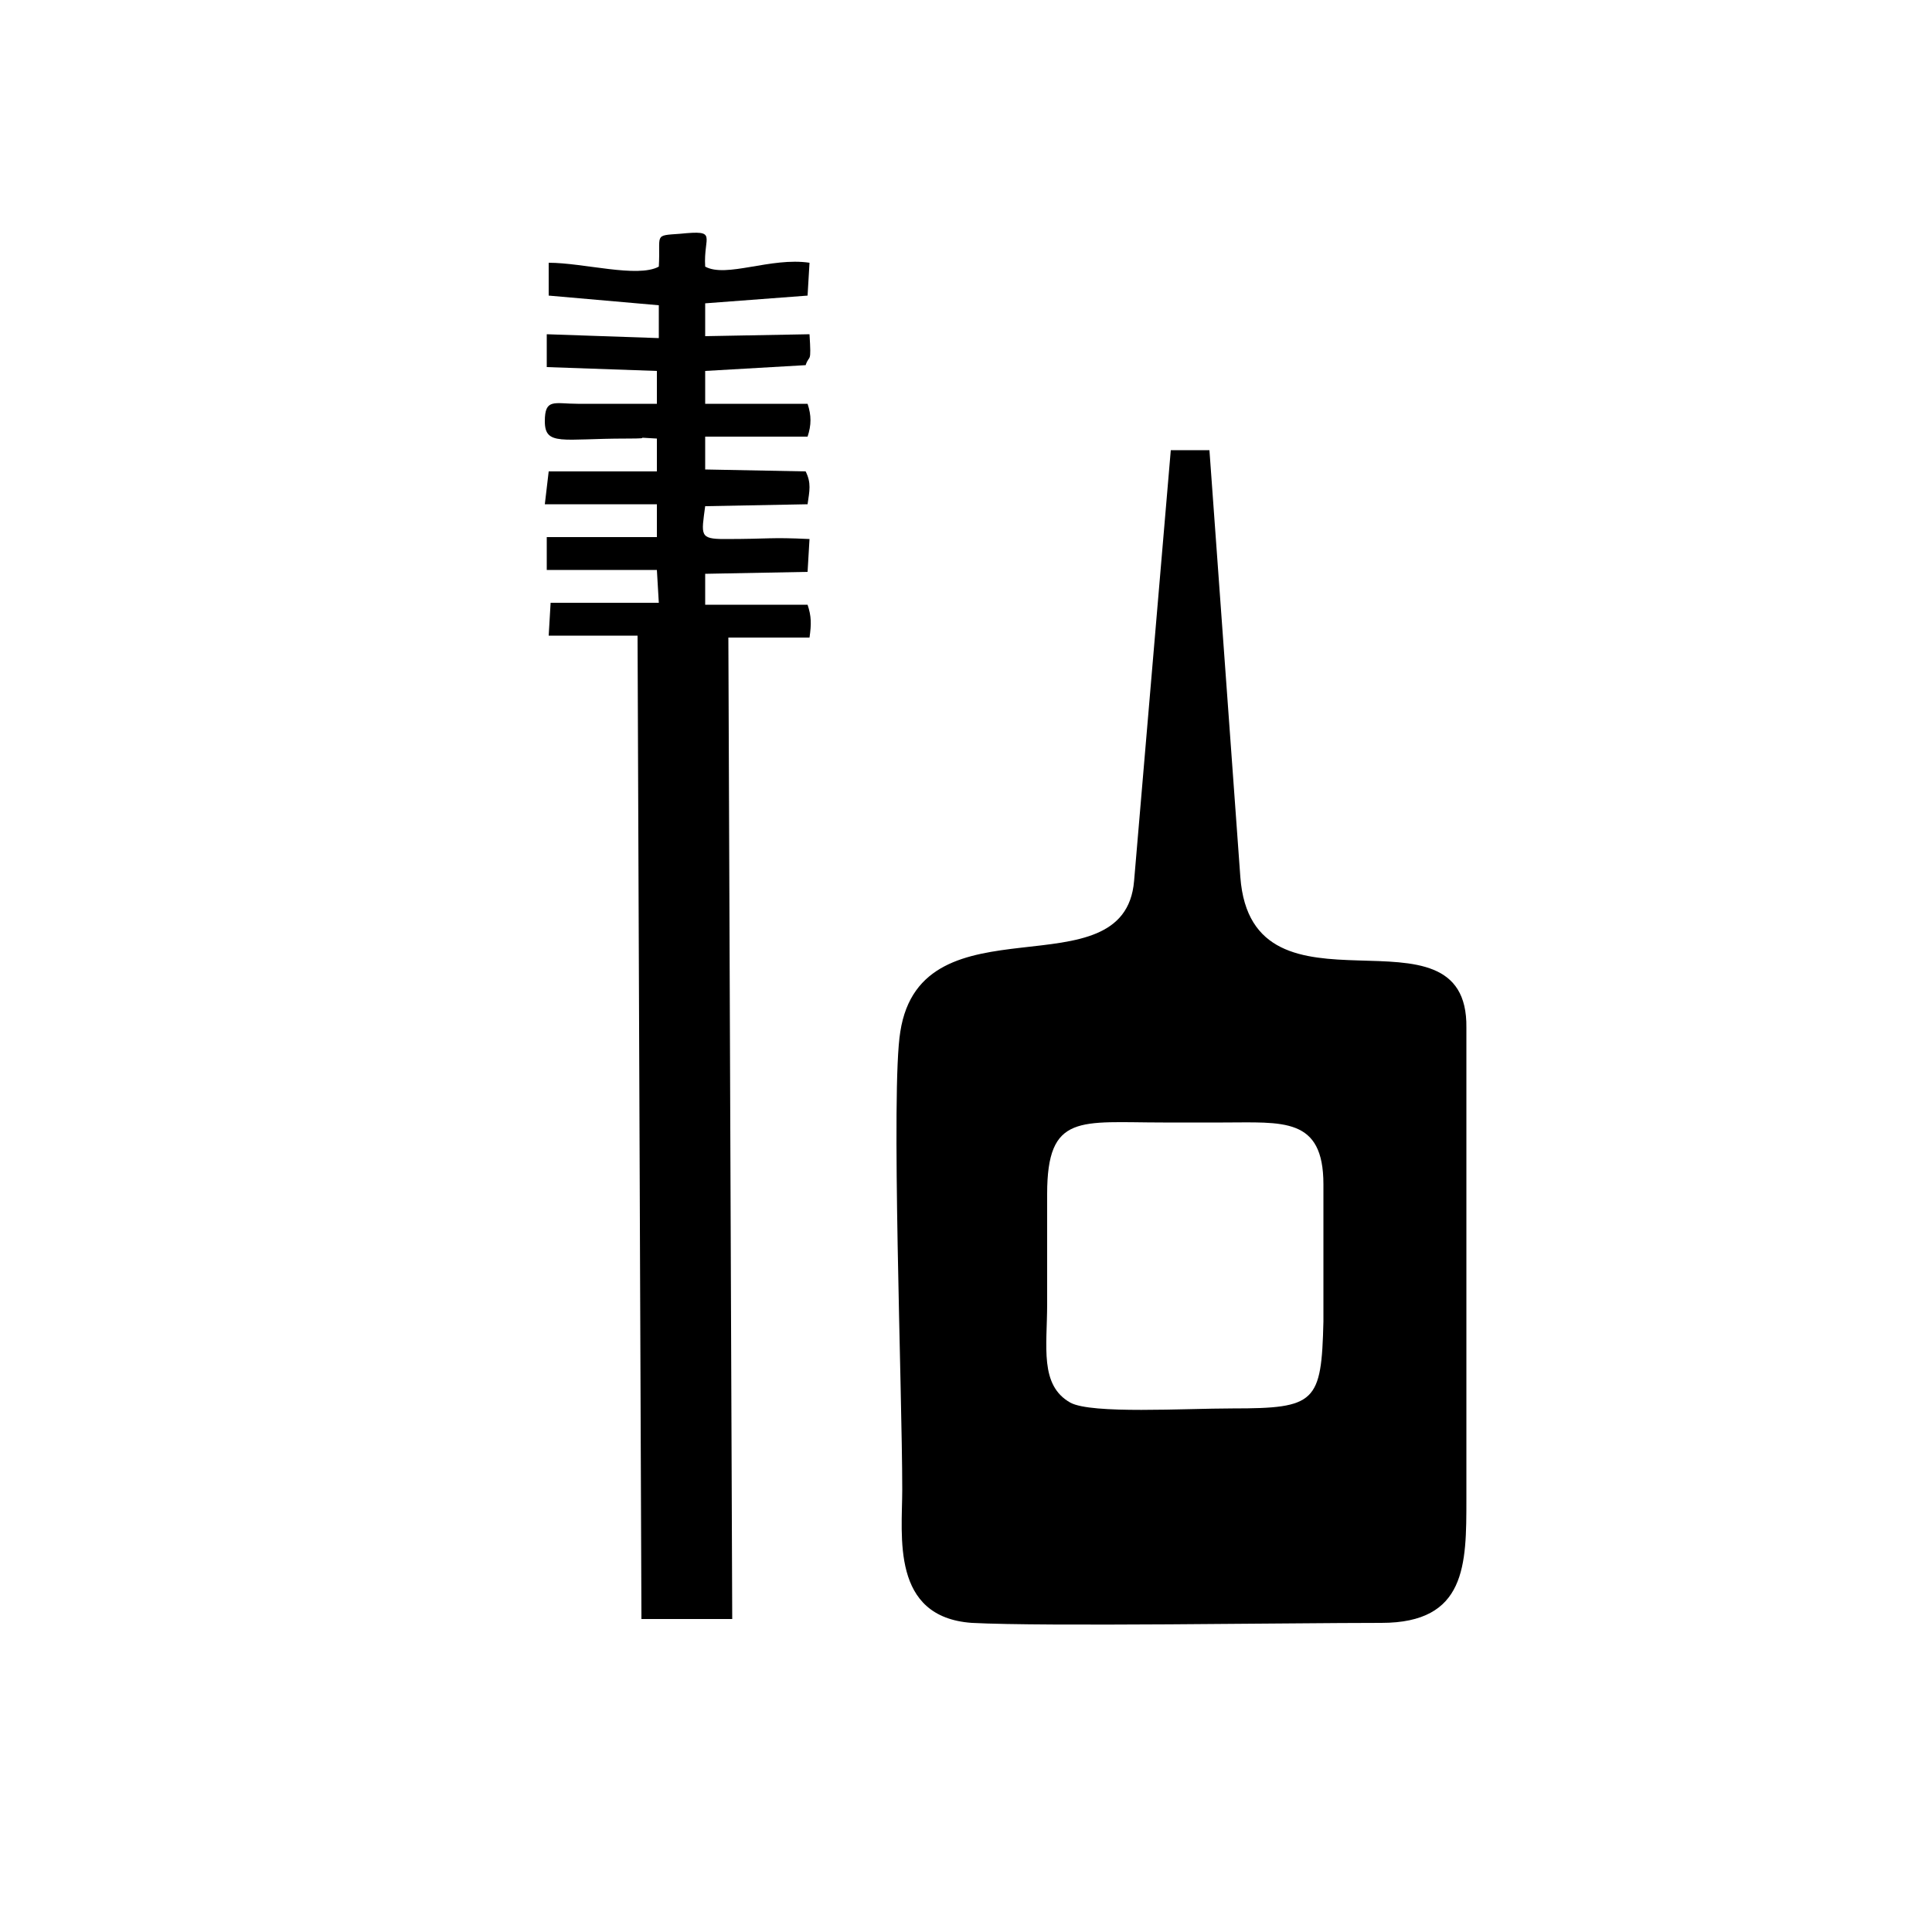
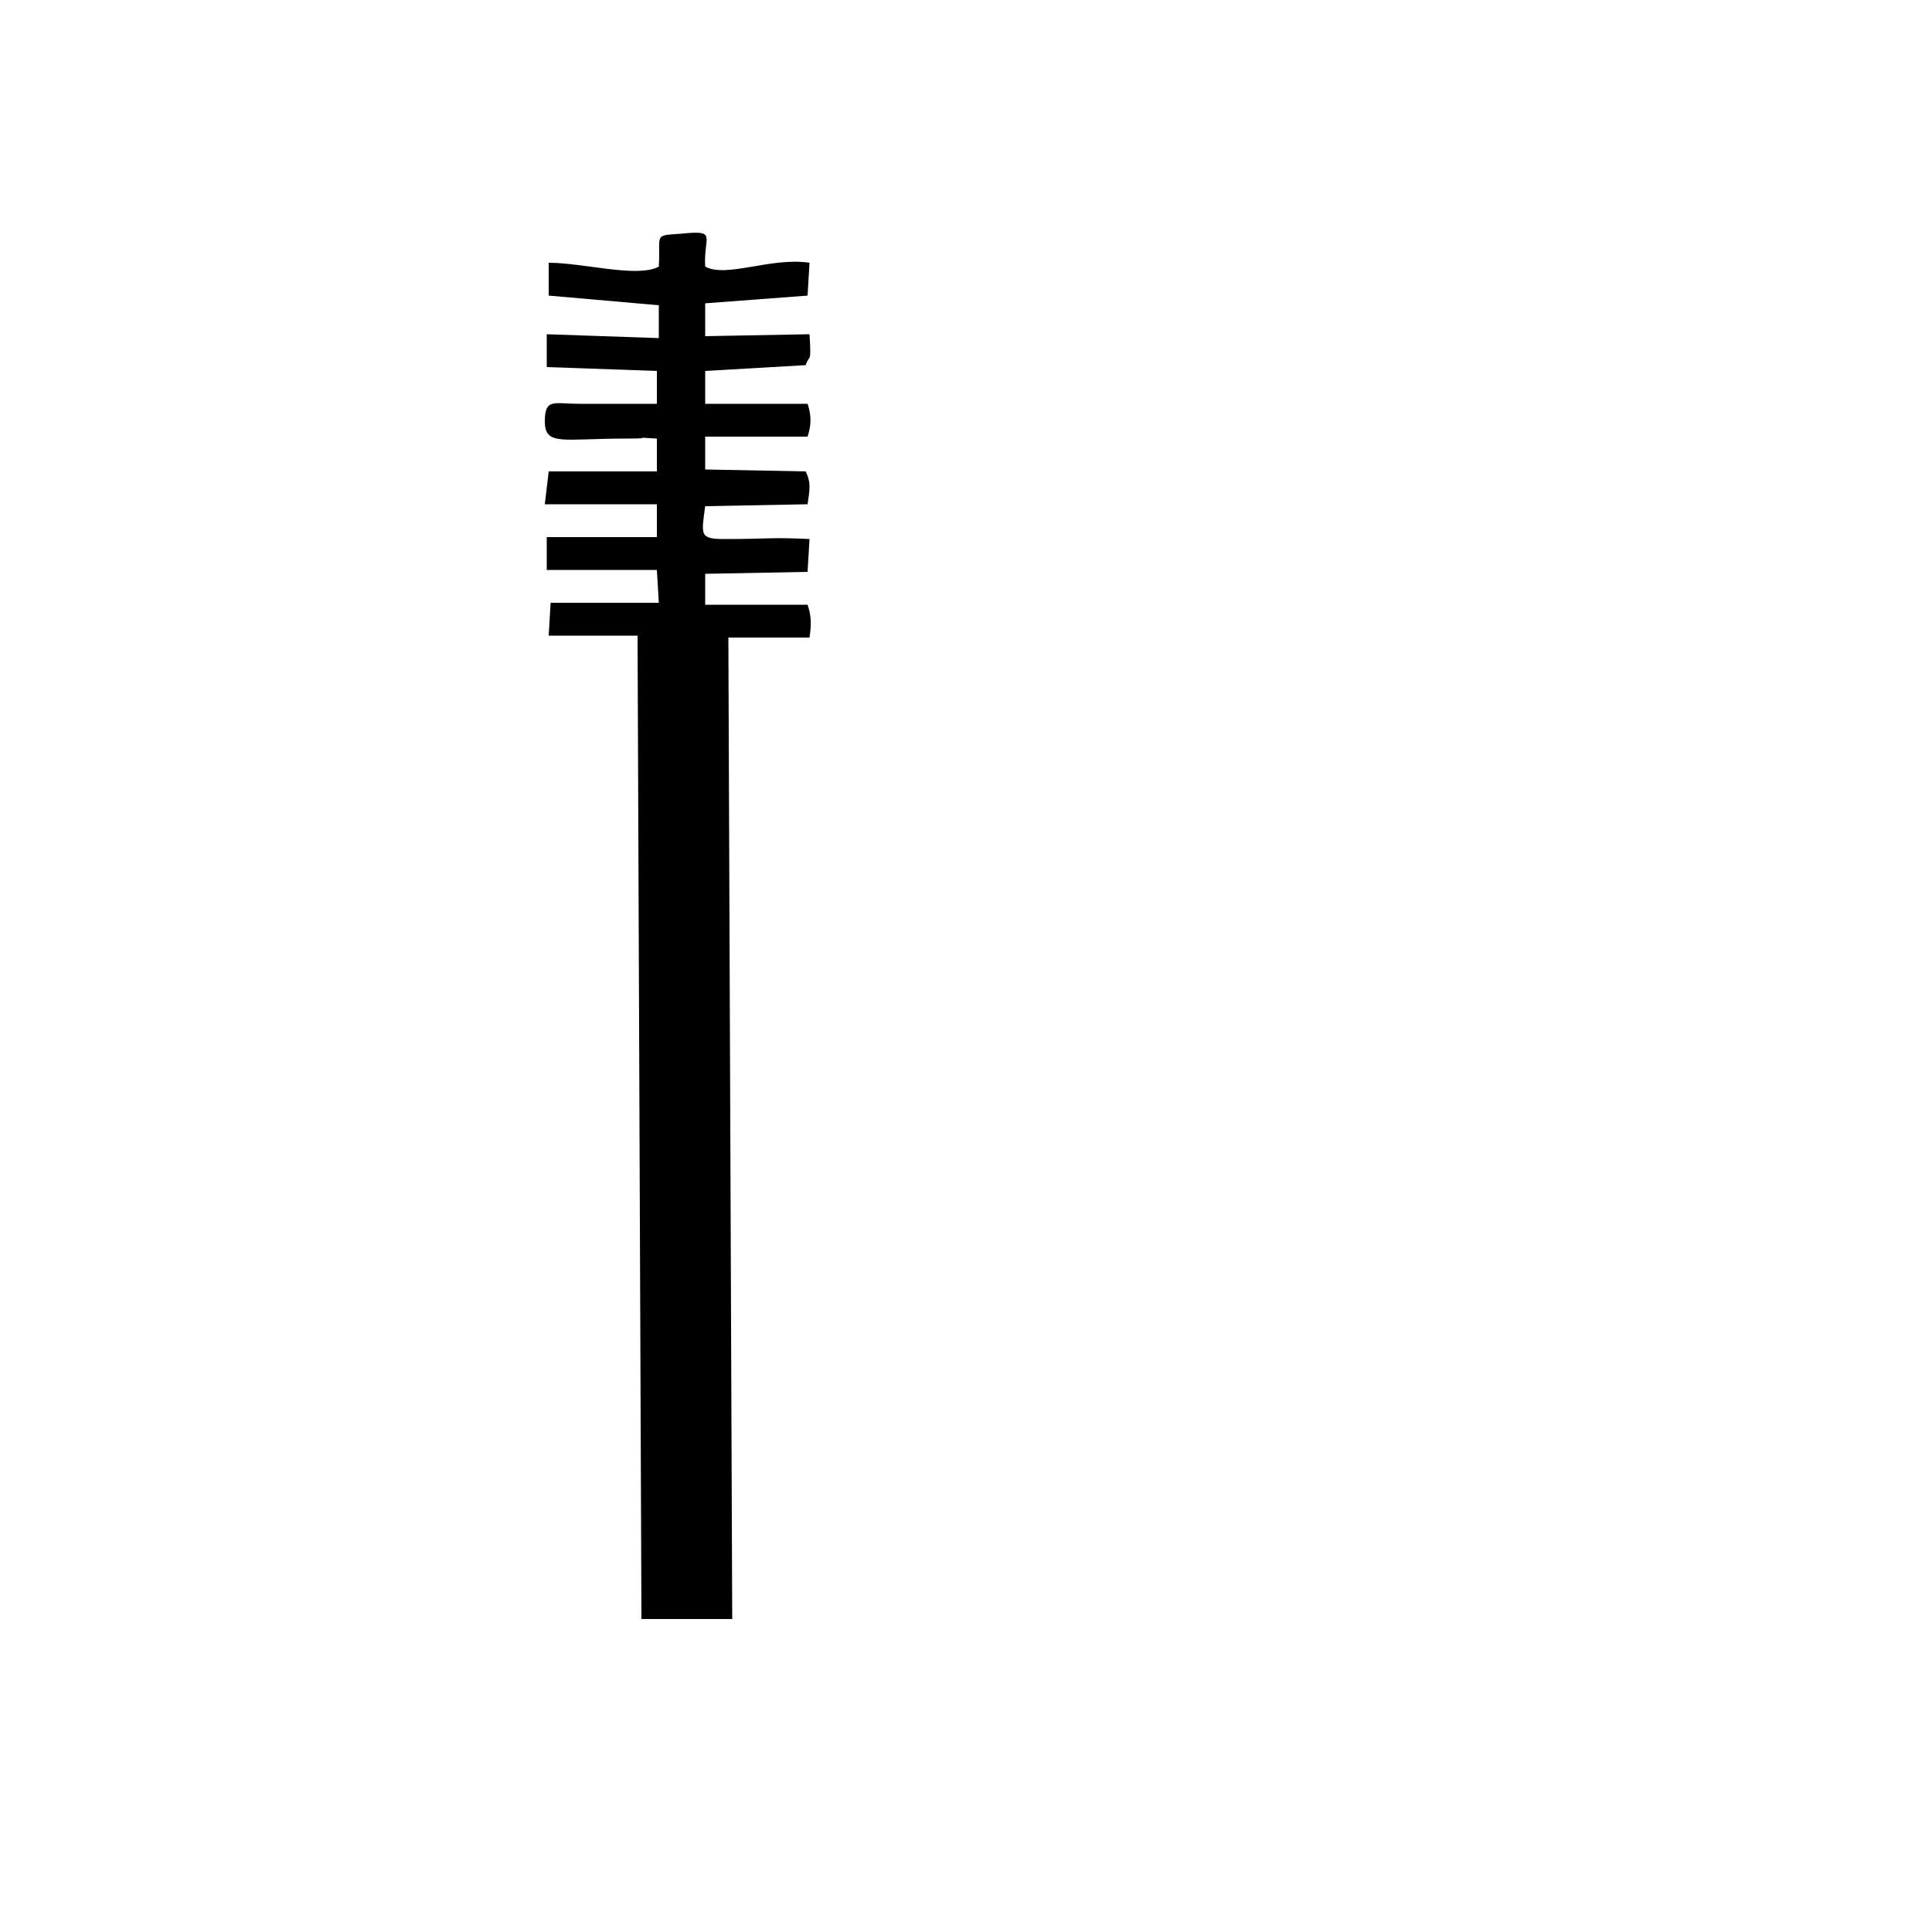
<svg xmlns="http://www.w3.org/2000/svg" id="Layer_1" x="0px" y="0px" viewBox="0 0 100 100" style="enable-background:new 0 0 100 100;" xml:space="preserve">
  <style type="text/css">	.st0{fill-rule:evenodd;clip-rule:evenodd;}</style>
-   <path class="st0" d="M63.8,72.9c-2.5,0-7.3,0.3-8.4-0.3c-1.6-0.9-1.2-2.9-1.2-5.1l0-5.7c0-4.2,1.7-3.7,6-3.7l3.1,0  c3.1,0,5.2-0.3,5.2,3.2l0,7.1C68.4,72.6,68.1,72.9,63.8,72.9L63.8,72.9z M60.6,23.3l-1.9,22.3c-0.5,5.9-11,0.7-12.1,7.8  c-0.5,3,0.1,18.6,0.1,23.7c0,2.4-0.6,6.6,3.6,6.9c3.8,0.2,16.4,0,21.2,0c4.4,0,4.4-3,4.4-6.4c0-3.5,0-20.9,0-24.4  c0.1-6.9-11.1,0.2-11.7-7.8l-1.6-22.1L60.6,23.3z" />
  <path class="st0" d="M33.2,83.6L33,32.9l-4.6,0l0.1-1.7l5.6,0l-0.1-1.7l-5.7,0l0-1.7l5.7,0l0-1.7l-5.8,0l0.2-1.7l5.6,0l0-1.7  c-1.7-0.1,0.2,0-1.6,0c-3.3,0-4.2,0.4-4.2-0.9c0-1.2,0.5-0.9,1.7-0.9l4.1,0l0-1.7l-5.7-0.2l0-1.7l5.8,0.2l0-1.7l-5.7-0.5l0-1.7  c1.8,0,4.6,0.8,5.7,0.2c0.1-1.7-0.3-1.6,1.1-1.7c2-0.2,1.2,0.1,1.3,1.7c1.1,0.6,3.4-0.5,5.4-0.2l-0.1,1.7l-5.3,0.4l0,1.7l5.4-0.1  c0.1,1.6,0,1-0.2,1.6l-5.2,0.3l0,1.7l5.3,0c0.2,0.6,0.2,1.1,0,1.7l-5.3,0l0,1.7l5.2,0.1c0.3,0.6,0.2,1,0.1,1.7l-5.3,0.1  c-0.2,1.5-0.3,1.7,1,1.7c2.4,0,2.3-0.1,4.4,0l-0.1,1.7l-5.3,0.1l0,1.6l5.3,0c0.2,0.6,0.2,1,0.1,1.7l-4.2,0l0.2,50.8H33.2z" />
</svg>